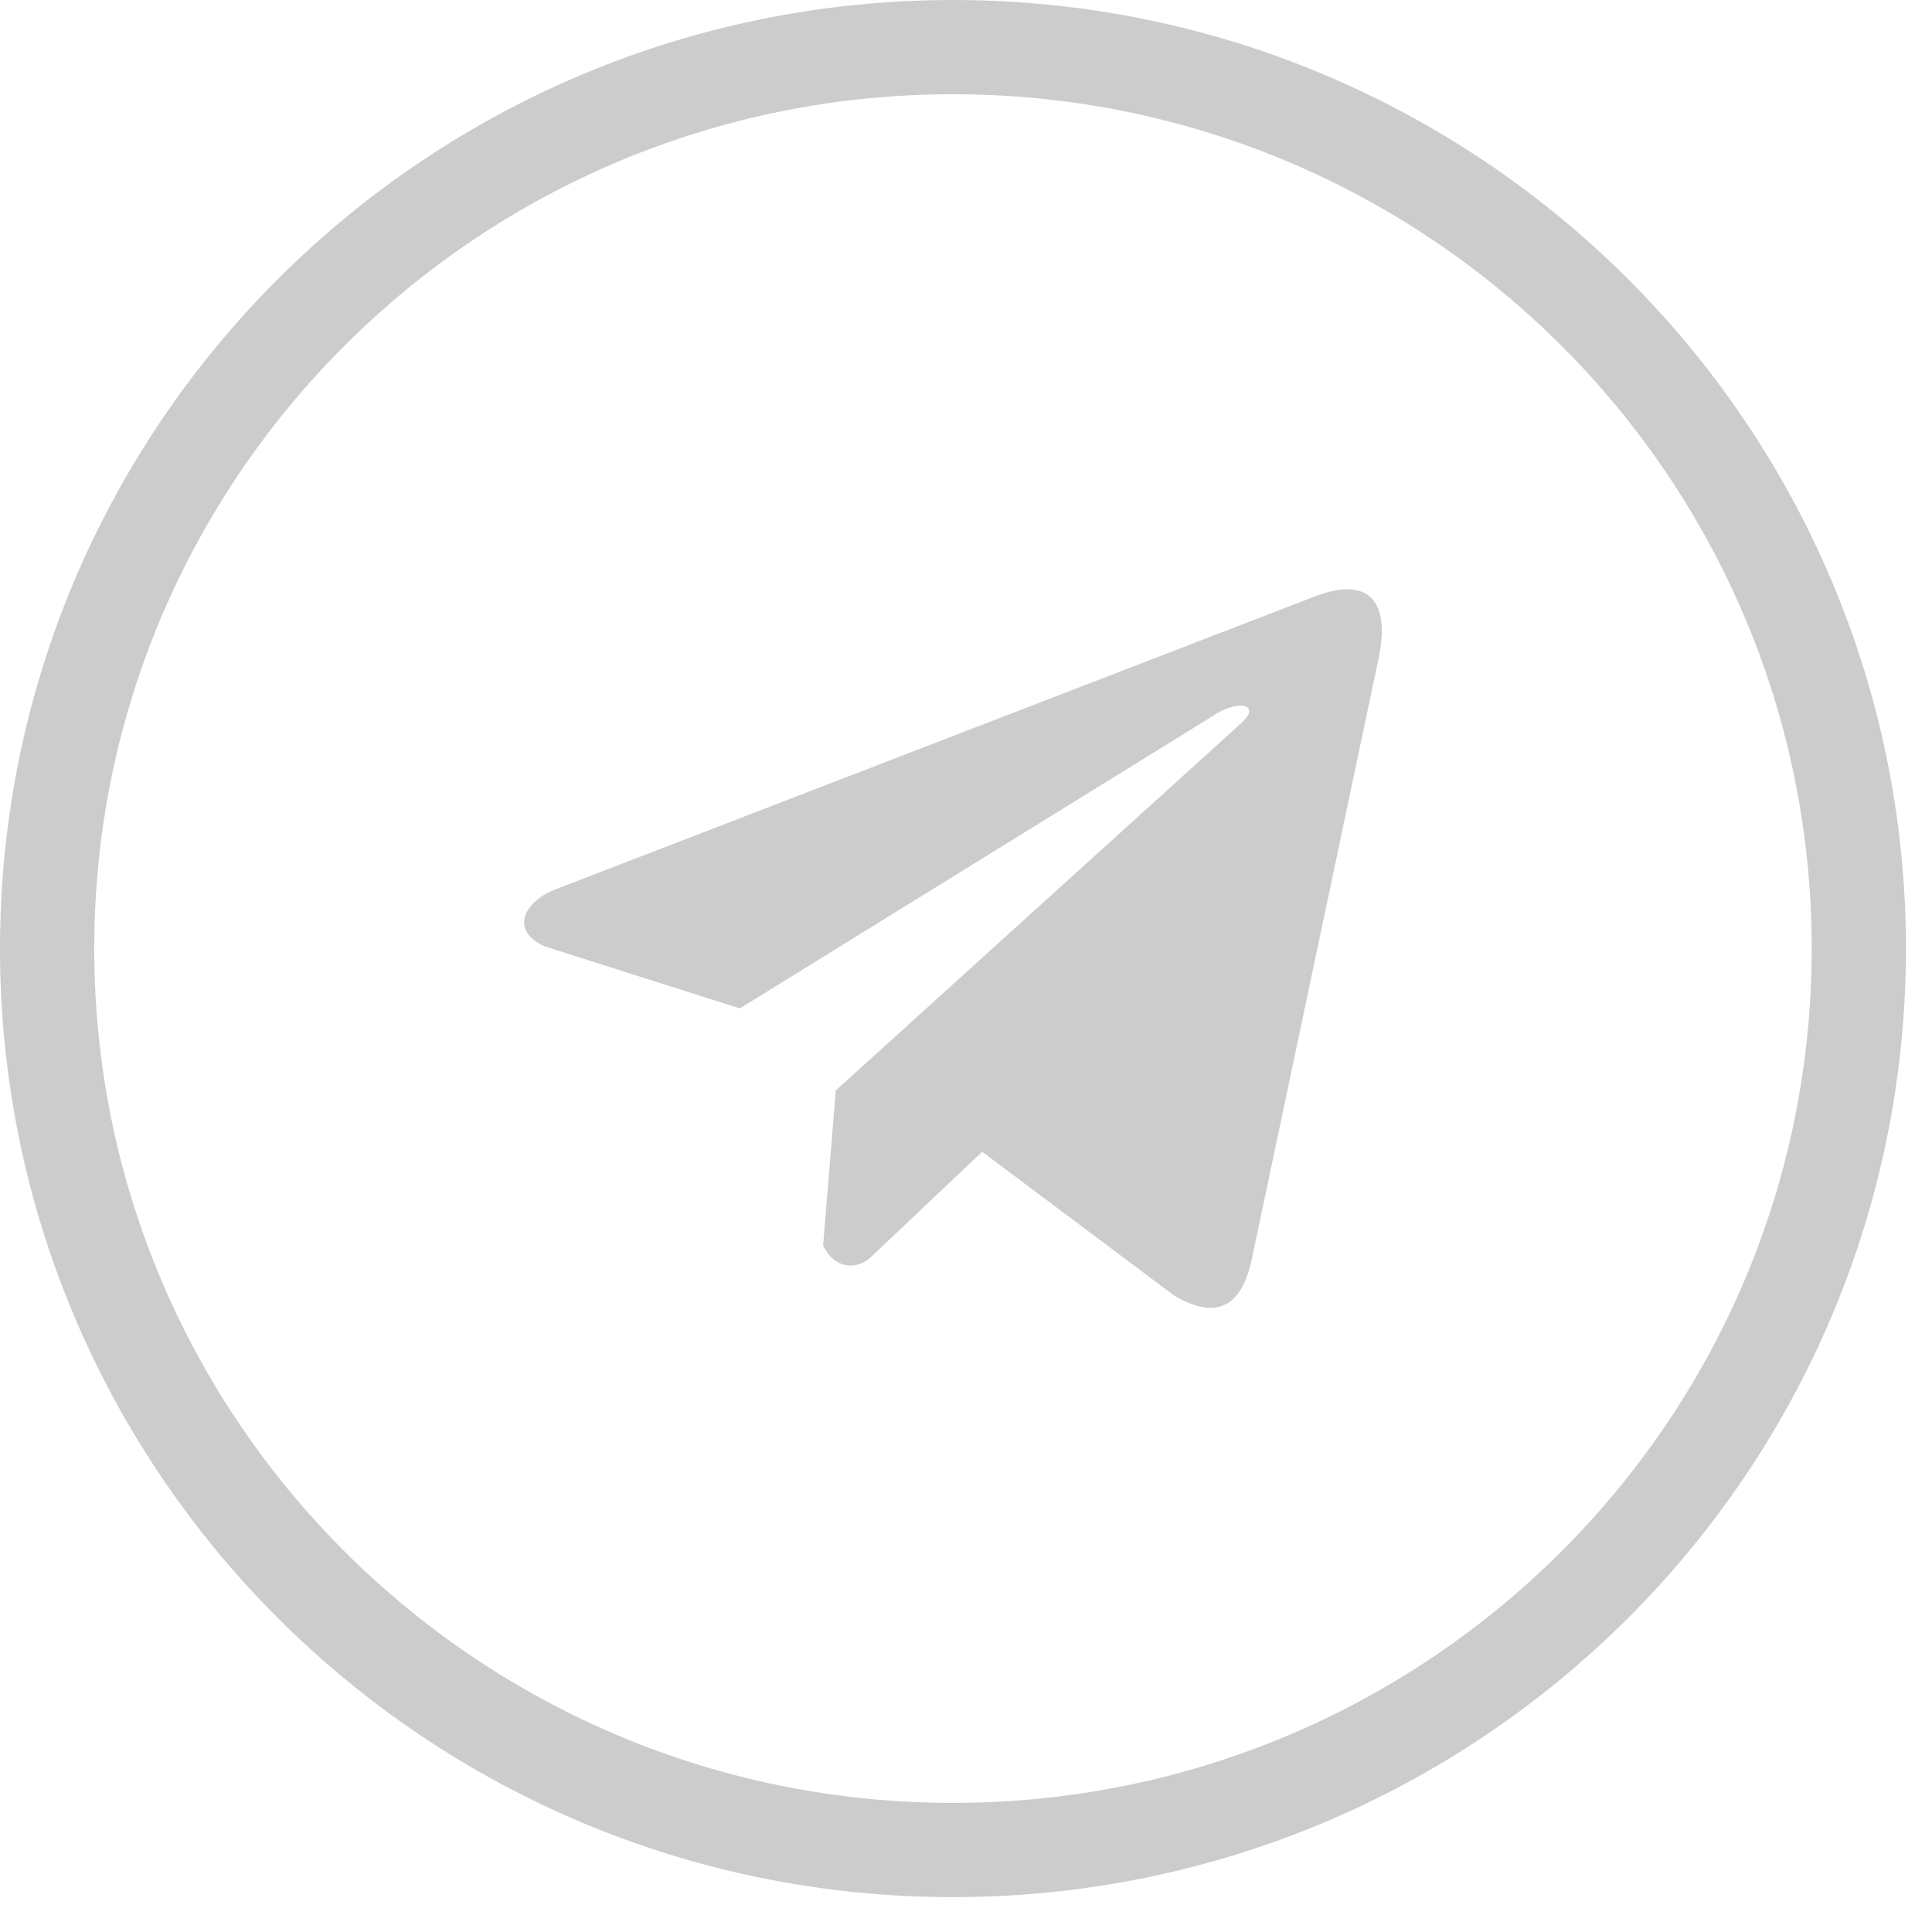
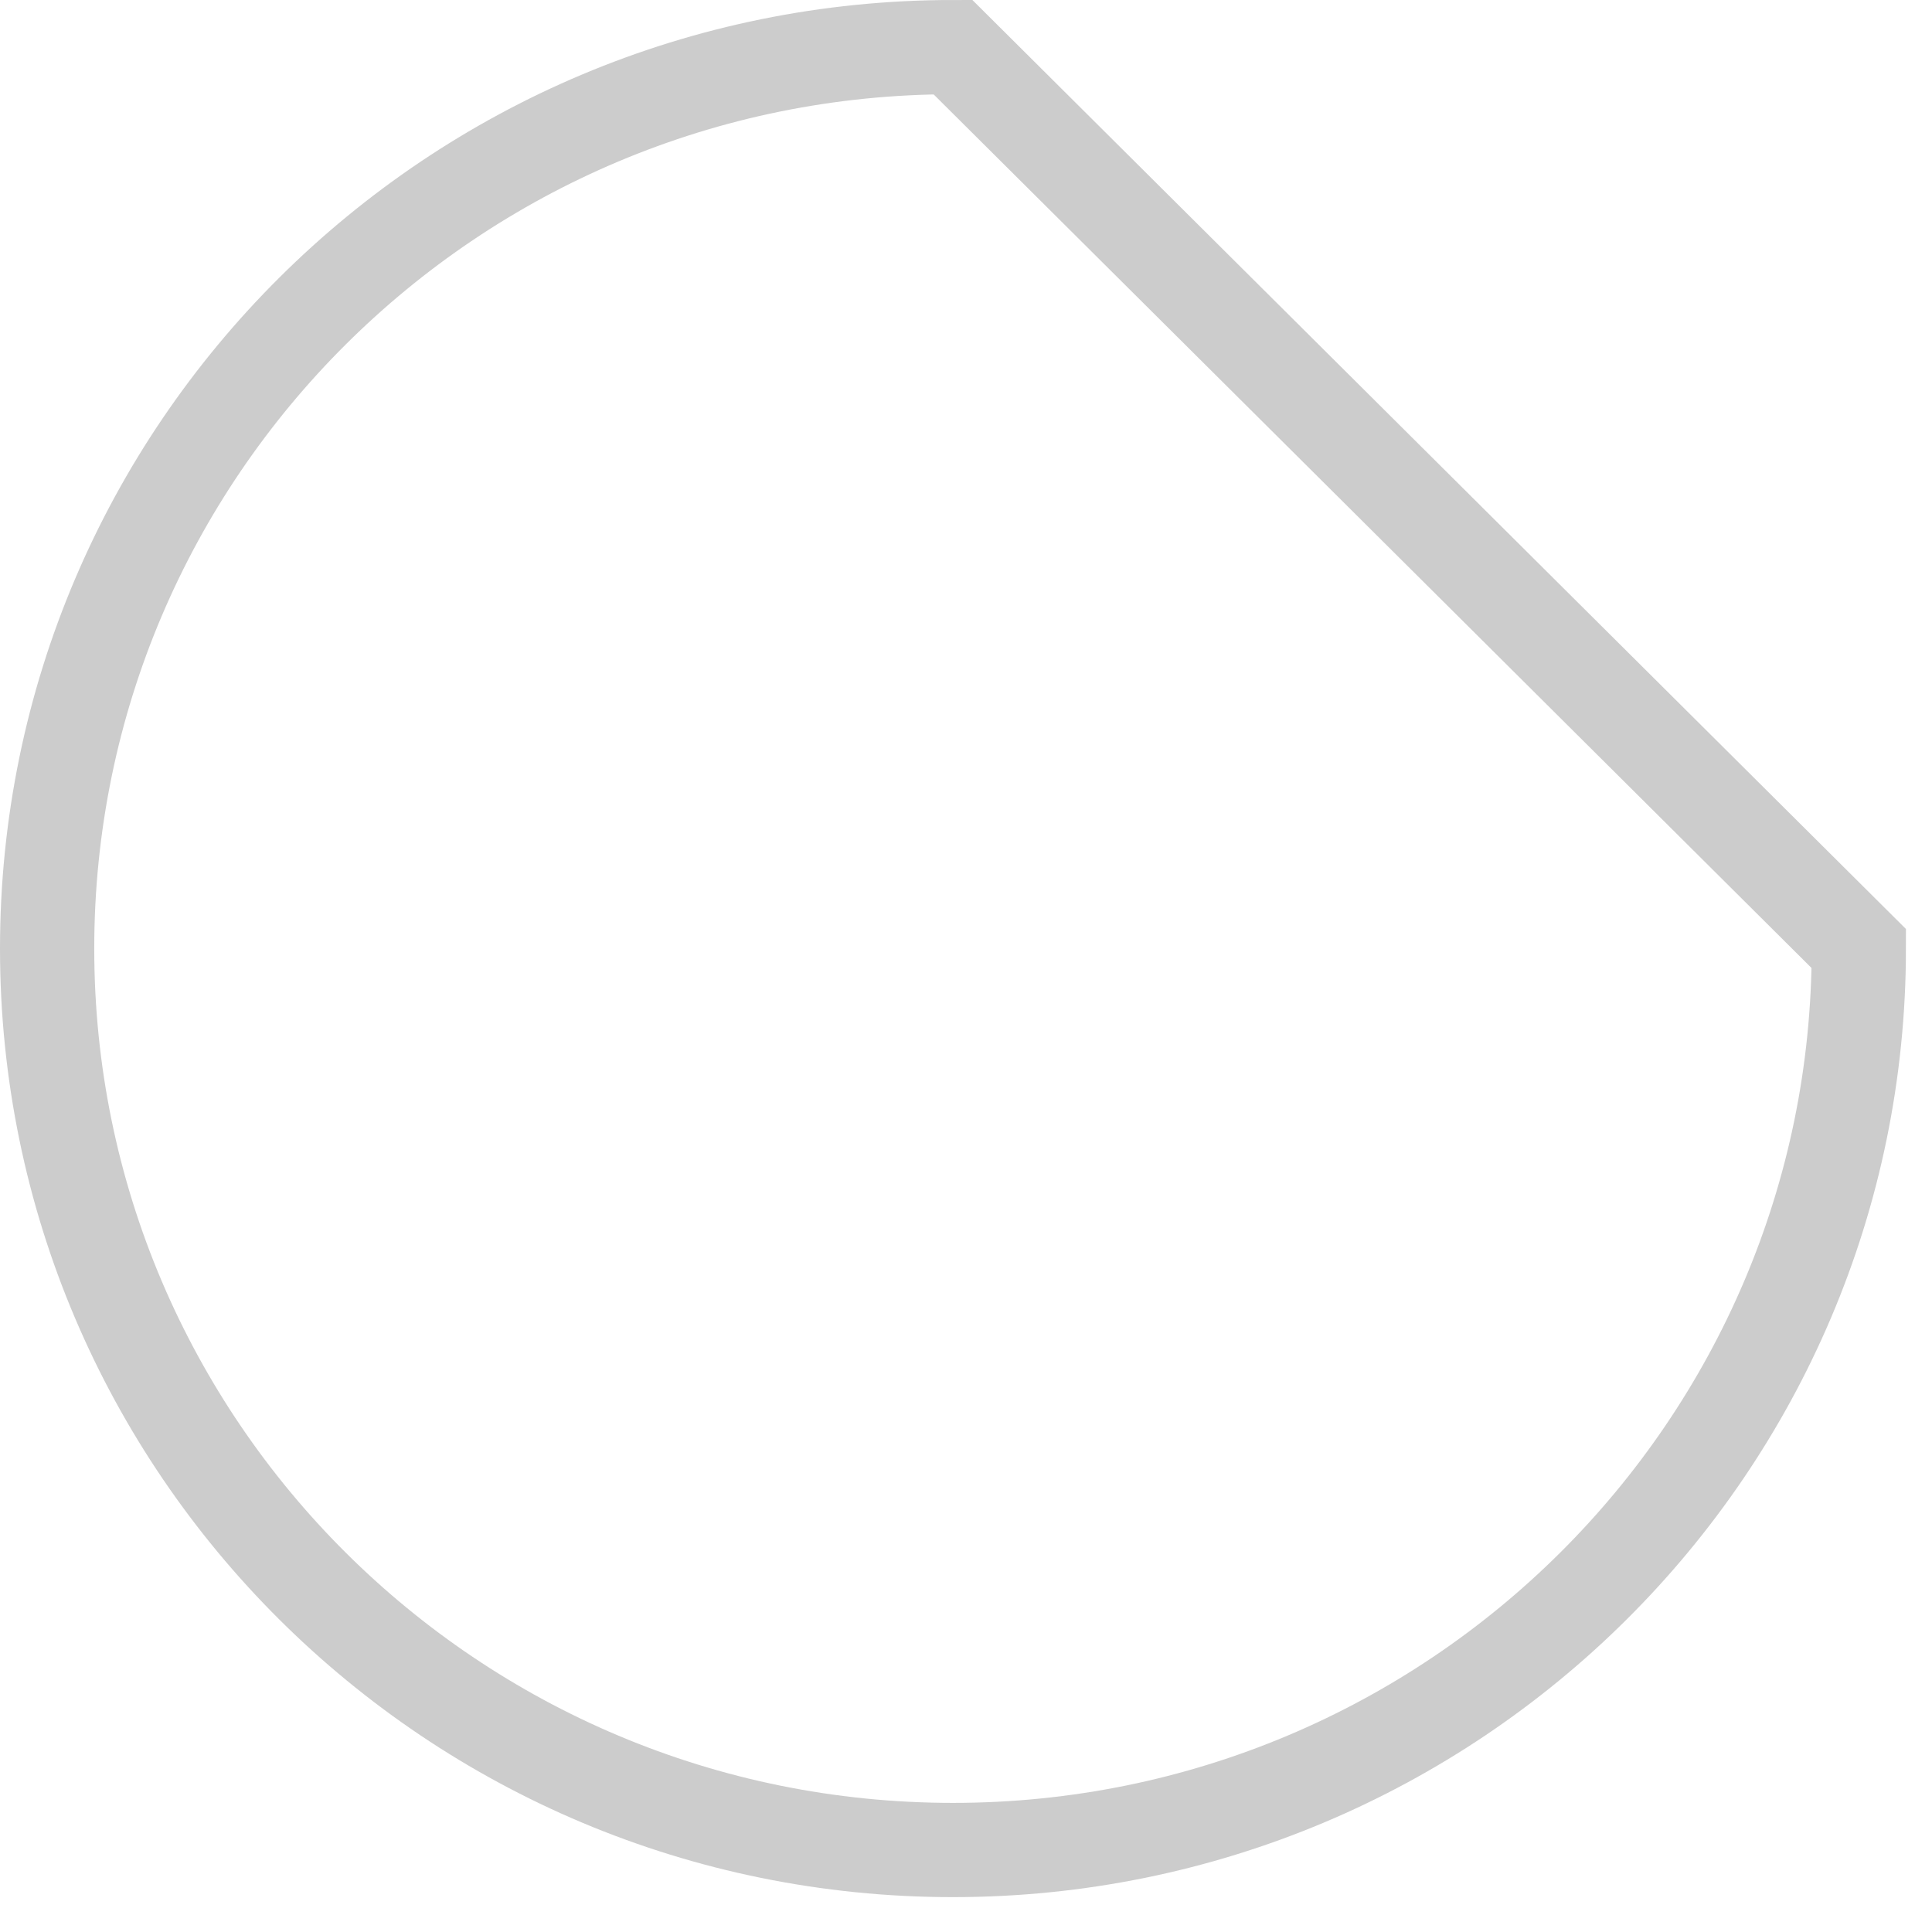
<svg xmlns="http://www.w3.org/2000/svg" width="41" height="41" viewBox="0 0 41 41" fill="none">
-   <path d="M39.447 20.13C39.447 30.691 30.844 39.26 20.223 39.26C9.602 39.26 1 30.691 1 20.13C1 9.569 9.602 1 20.223 1C30.844 1 39.447 9.569 39.447 20.13Z" stroke="#CCCCCC" stroke-width="2" />
-   <path d="M27.846 12.679L11.721 18.9C11.072 19.19 10.853 19.77 11.564 20.085L15.701 21.4L25.703 15.216C26.25 14.827 26.809 14.931 26.328 15.358L17.737 23.14L17.467 26.434C17.717 26.942 18.175 26.945 18.467 26.692L20.843 24.442L24.914 27.491C25.859 28.051 26.374 27.69 26.577 26.664L29.247 14.015C29.524 12.751 29.052 12.195 27.846 12.679Z" fill="#CCCCCC" />
+   <path d="M39.447 20.13C39.447 30.691 30.844 39.26 20.223 39.26C9.602 39.26 1 30.691 1 20.13C1 9.569 9.602 1 20.223 1Z" stroke="#CCCCCC" stroke-width="2" />
</svg>